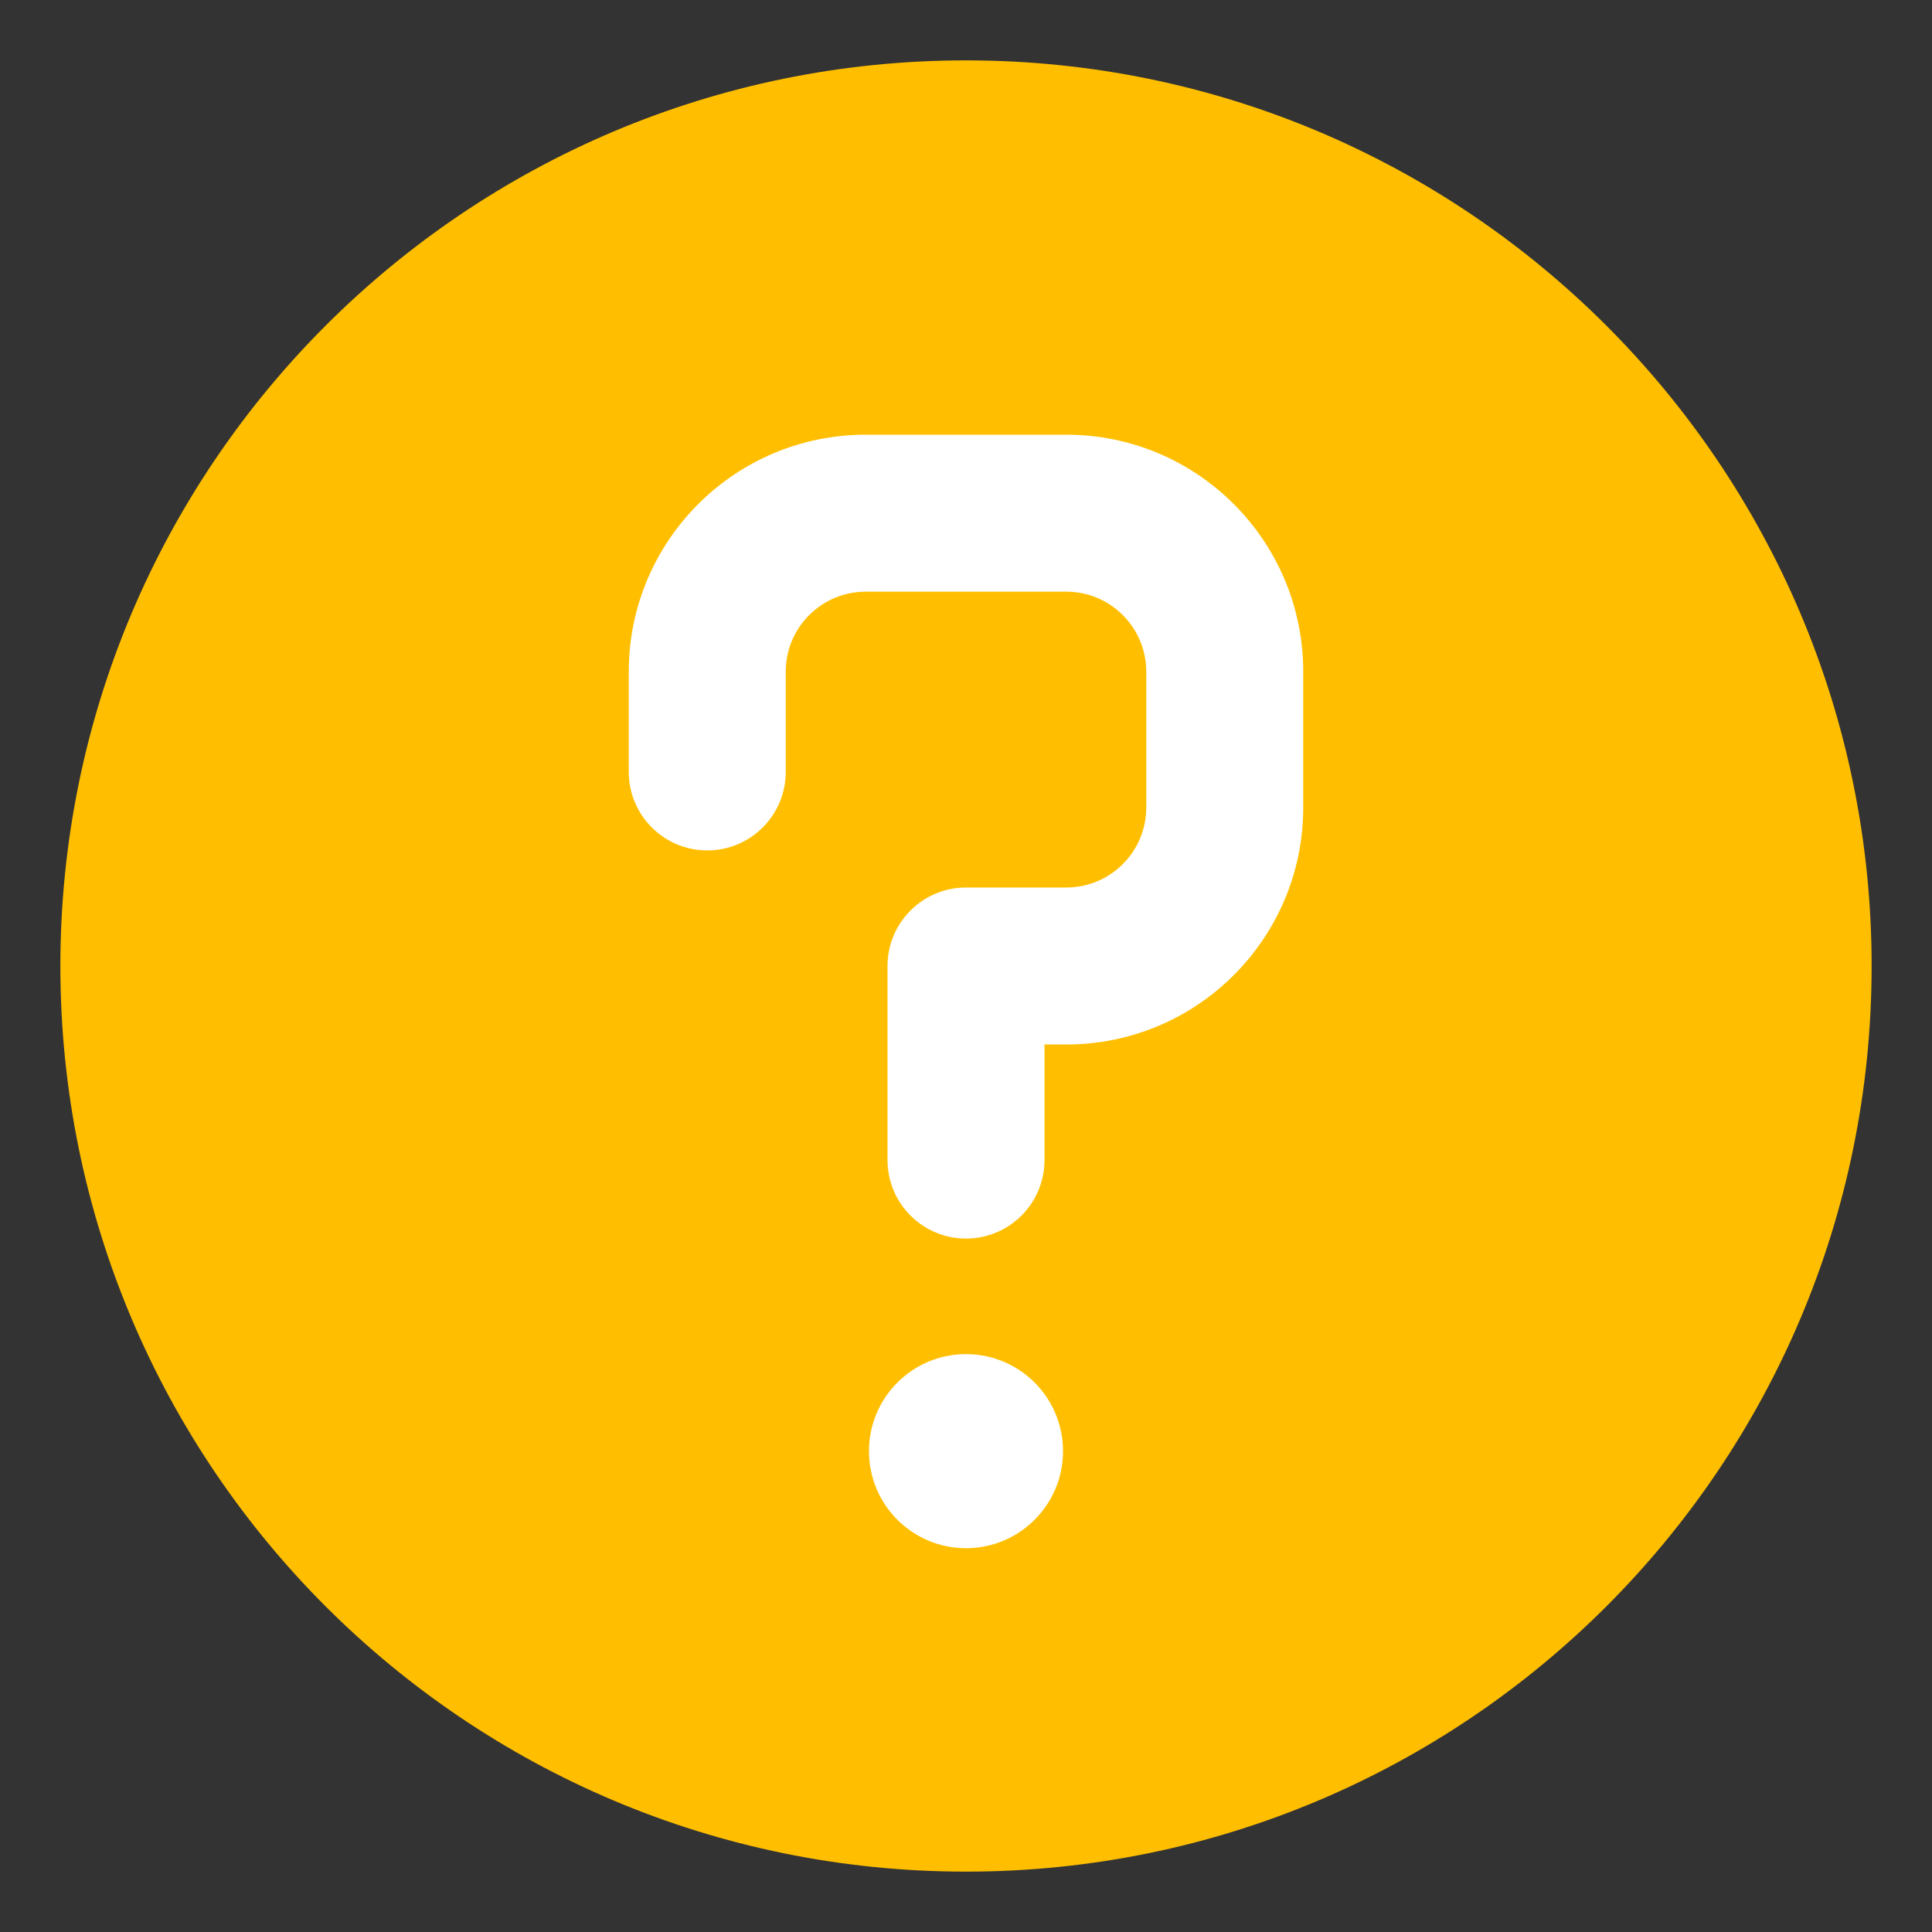
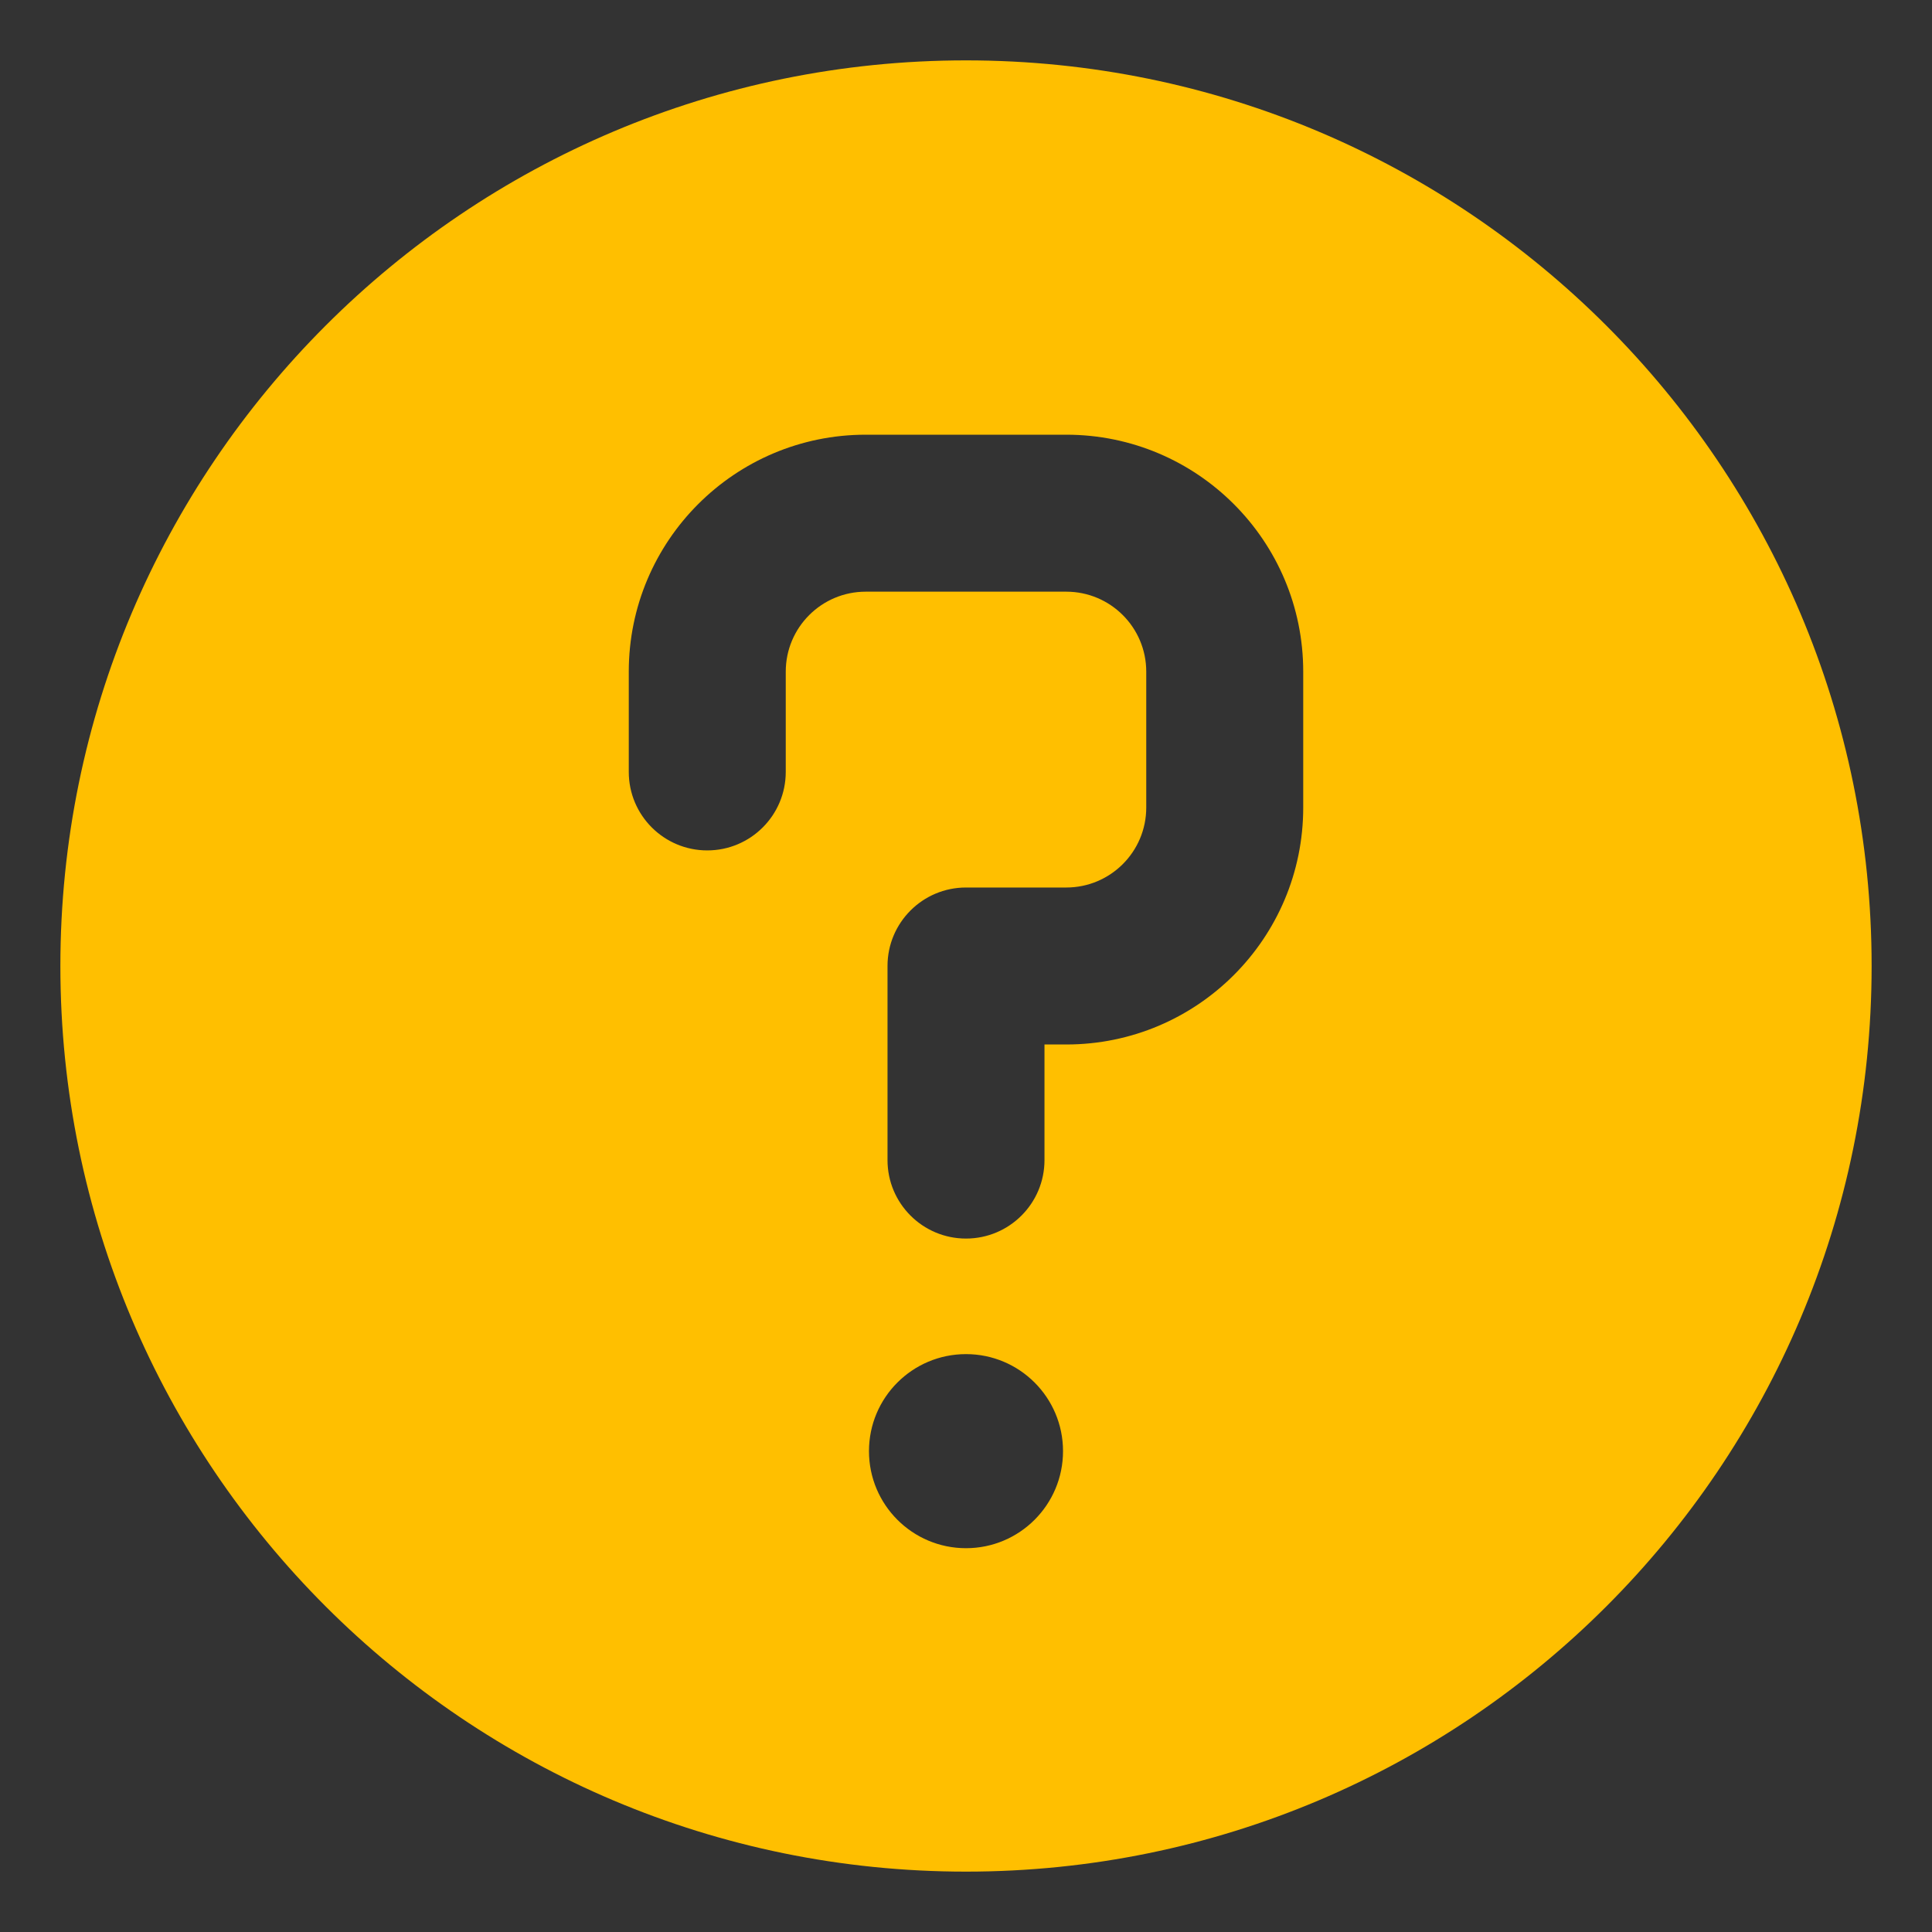
<svg xmlns="http://www.w3.org/2000/svg" width="64" height="64" viewBox="0 0 64 64" fill="none">
  <rect x="0" y="0" width="64" height="64" fill="#333333" stroke="none" />
-   <circle cx="32" cy="32" r="25" fill="white" />
  <path fill-rule="evenodd" clip-rule="evenodd" d="M62 32C62 48.569 48.569 62 32 62C15.431 62 2 48.569 2 32C2 15.431 15.431 2 32 2C48.569 2 62 15.431 62 32ZM35.214 48.071C35.214 49.847 33.775 51.286 32 51.286C30.225 51.286 28.786 49.847 28.786 48.071C28.786 46.296 30.225 44.857 32 44.857C33.775 44.857 35.214 46.296 35.214 48.071ZM28.679 14.4C24.343 14.4 20.829 17.915 20.829 22.25V25.571C20.829 27.007 21.993 28.171 23.429 28.171C24.864 28.171 26.029 27.007 26.029 25.571V22.25C26.029 20.786 27.215 19.6 28.679 19.6H35.321C36.785 19.6 37.971 20.786 37.971 22.25V26.75C37.971 28.214 36.785 29.4 35.321 29.4H32C30.564 29.4 29.4 30.564 29.4 32V38.429C29.4 39.864 30.564 41.029 32 41.029C33.436 41.029 34.6 39.864 34.6 38.429V34.6H35.321C39.657 34.6 43.171 31.085 43.171 26.75V22.25C43.171 17.915 39.657 14.4 35.321 14.4H28.679Z" fill="#FFBF00" />
</svg>